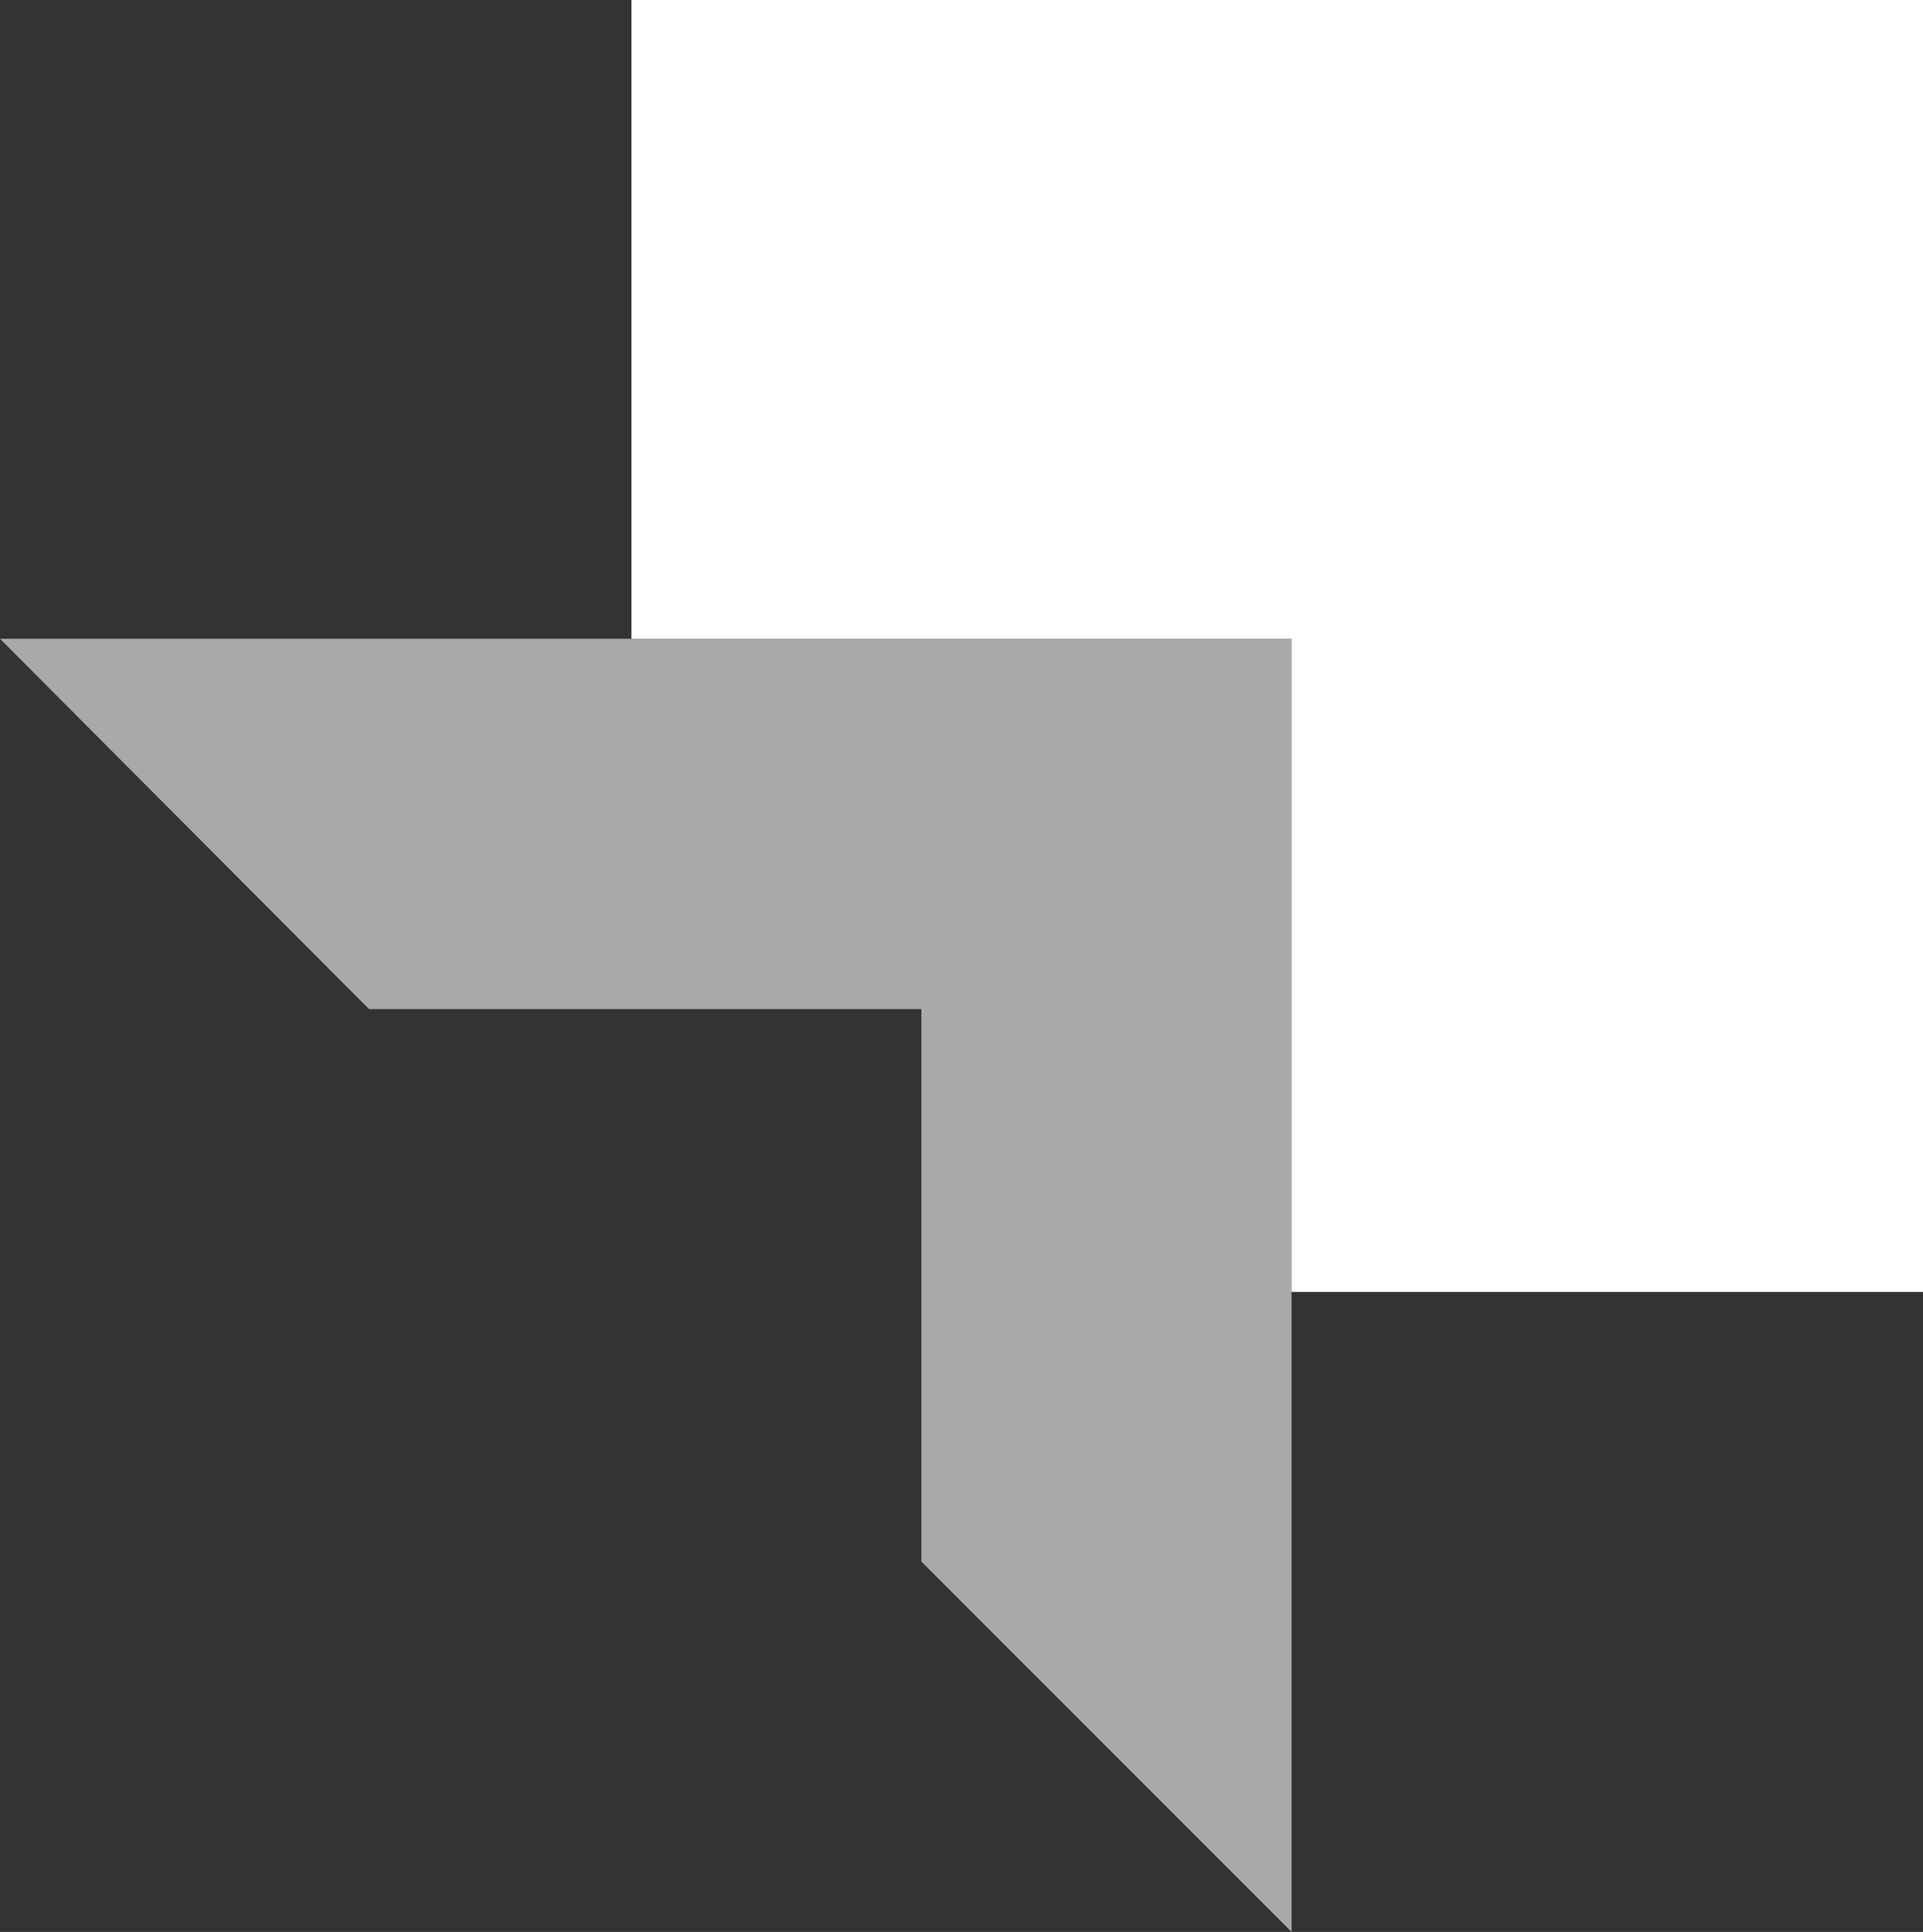
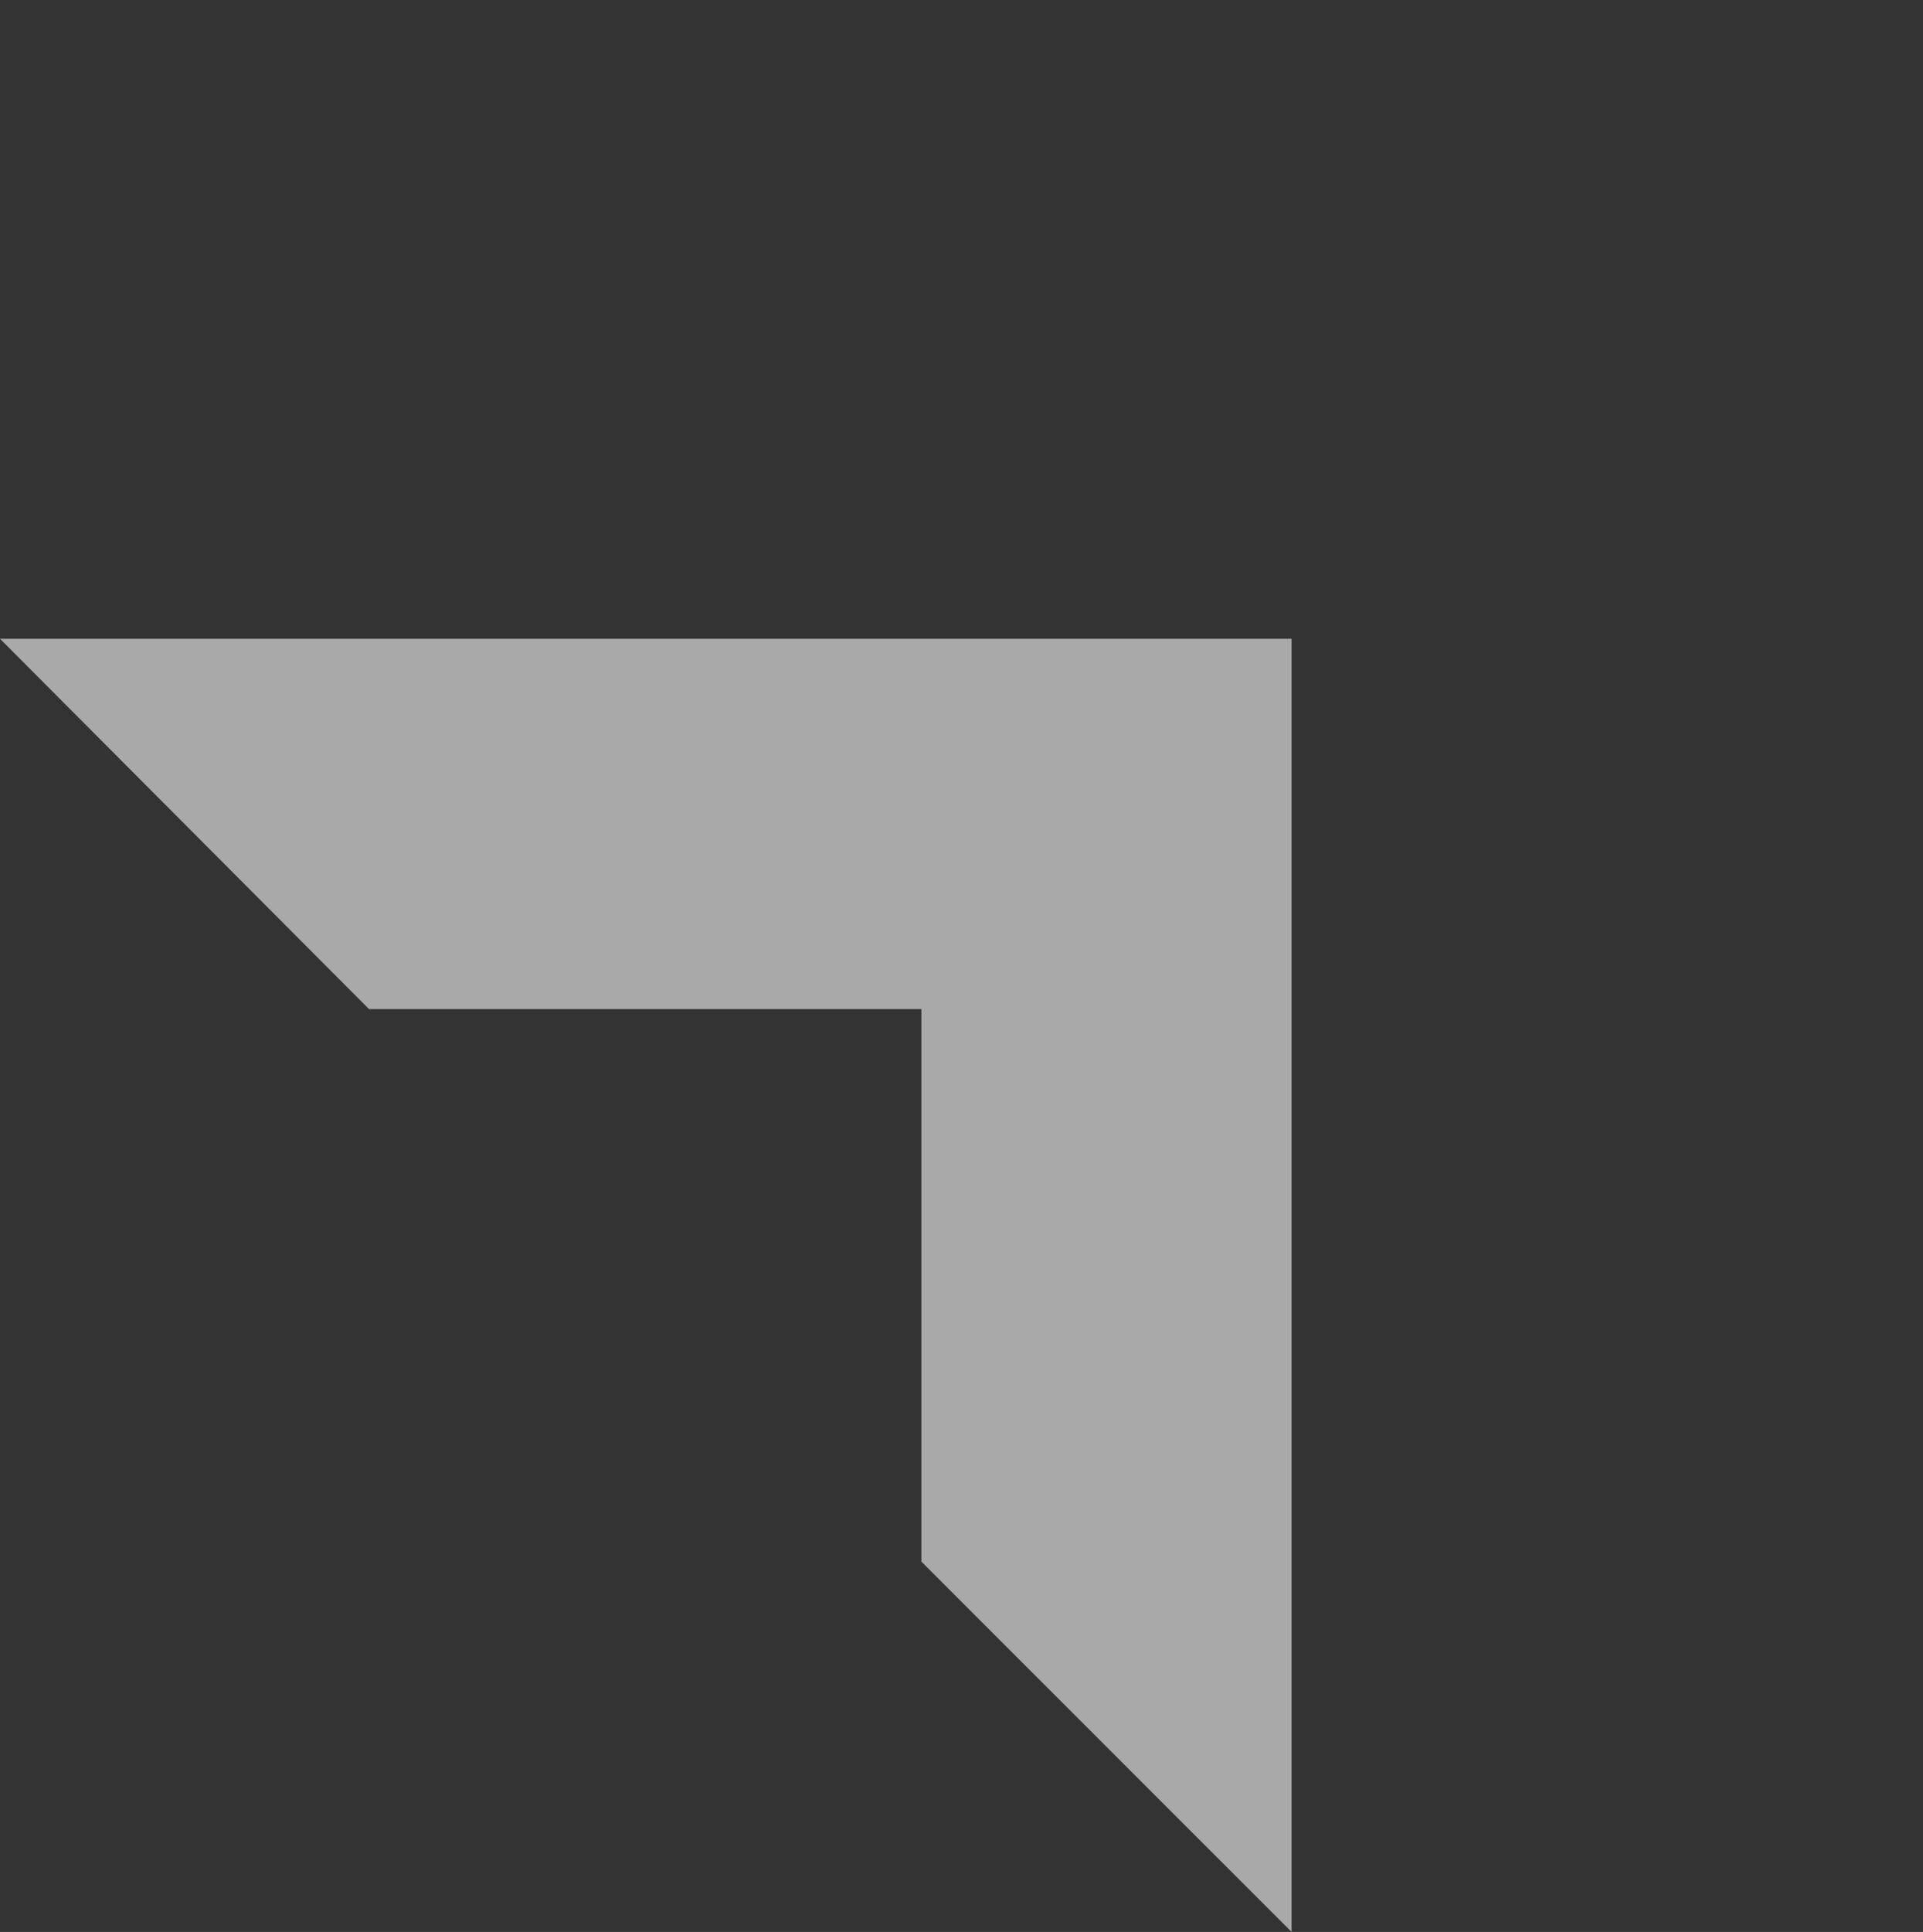
<svg xmlns="http://www.w3.org/2000/svg" version="1.1" id="Layer_1" x="0px" y="0px" viewBox="0 0 160.5 161.2" style="enable-background:new 0 0 160.5 161.2;" xml:space="preserve">
  <rect x="0" y="0" width="160.5" height="161.2" fill="#333333" stroke="none" />
  <style type="text/css">
	.st0{fill:#FFFFFF;}
	.st1{opacity:0.58;fill:#FFFFFF;enable-background:new    ;}
</style>
-   <polygon class="st0" points="52.7,0 52.7,53.3 107.8,53.3 107.8,107.8 160.5,107.8 160.5,0 " />
  <polygon class="st1" points="76.9,84.2 76.9,130.3 107.8,161.2 107.8,53.3 0,53.3 30.8,84.2 " />
</svg>